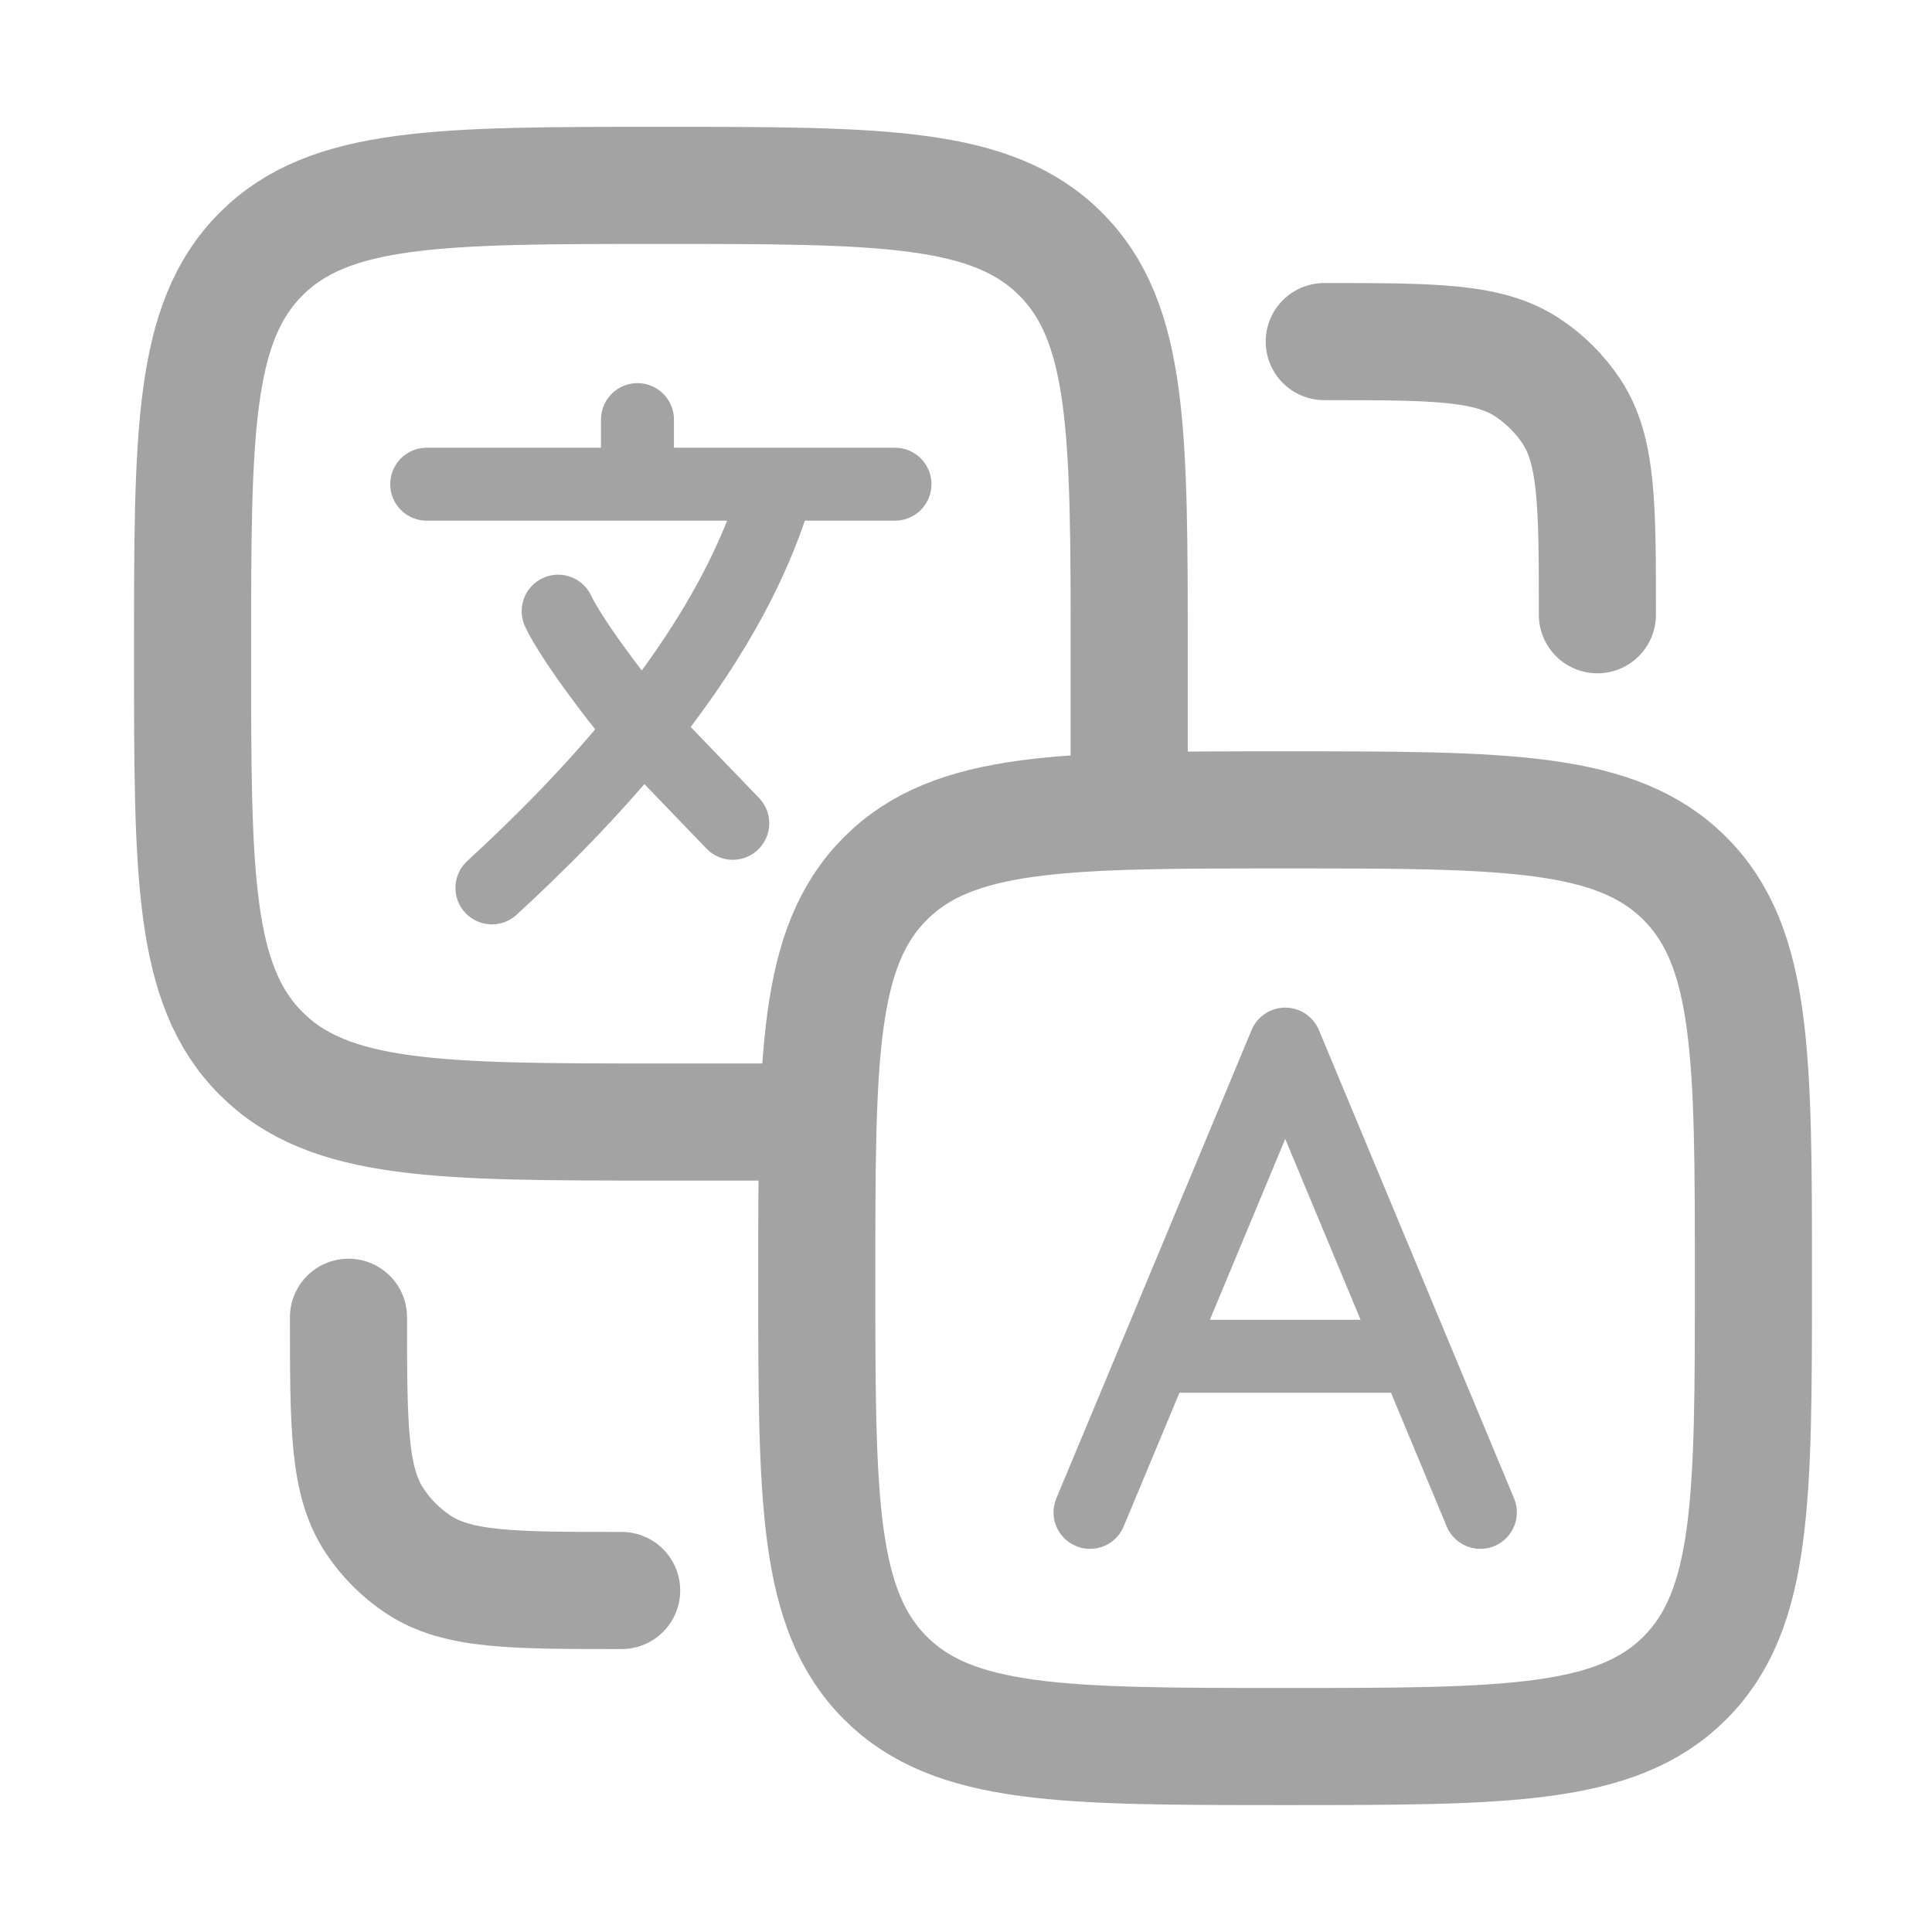
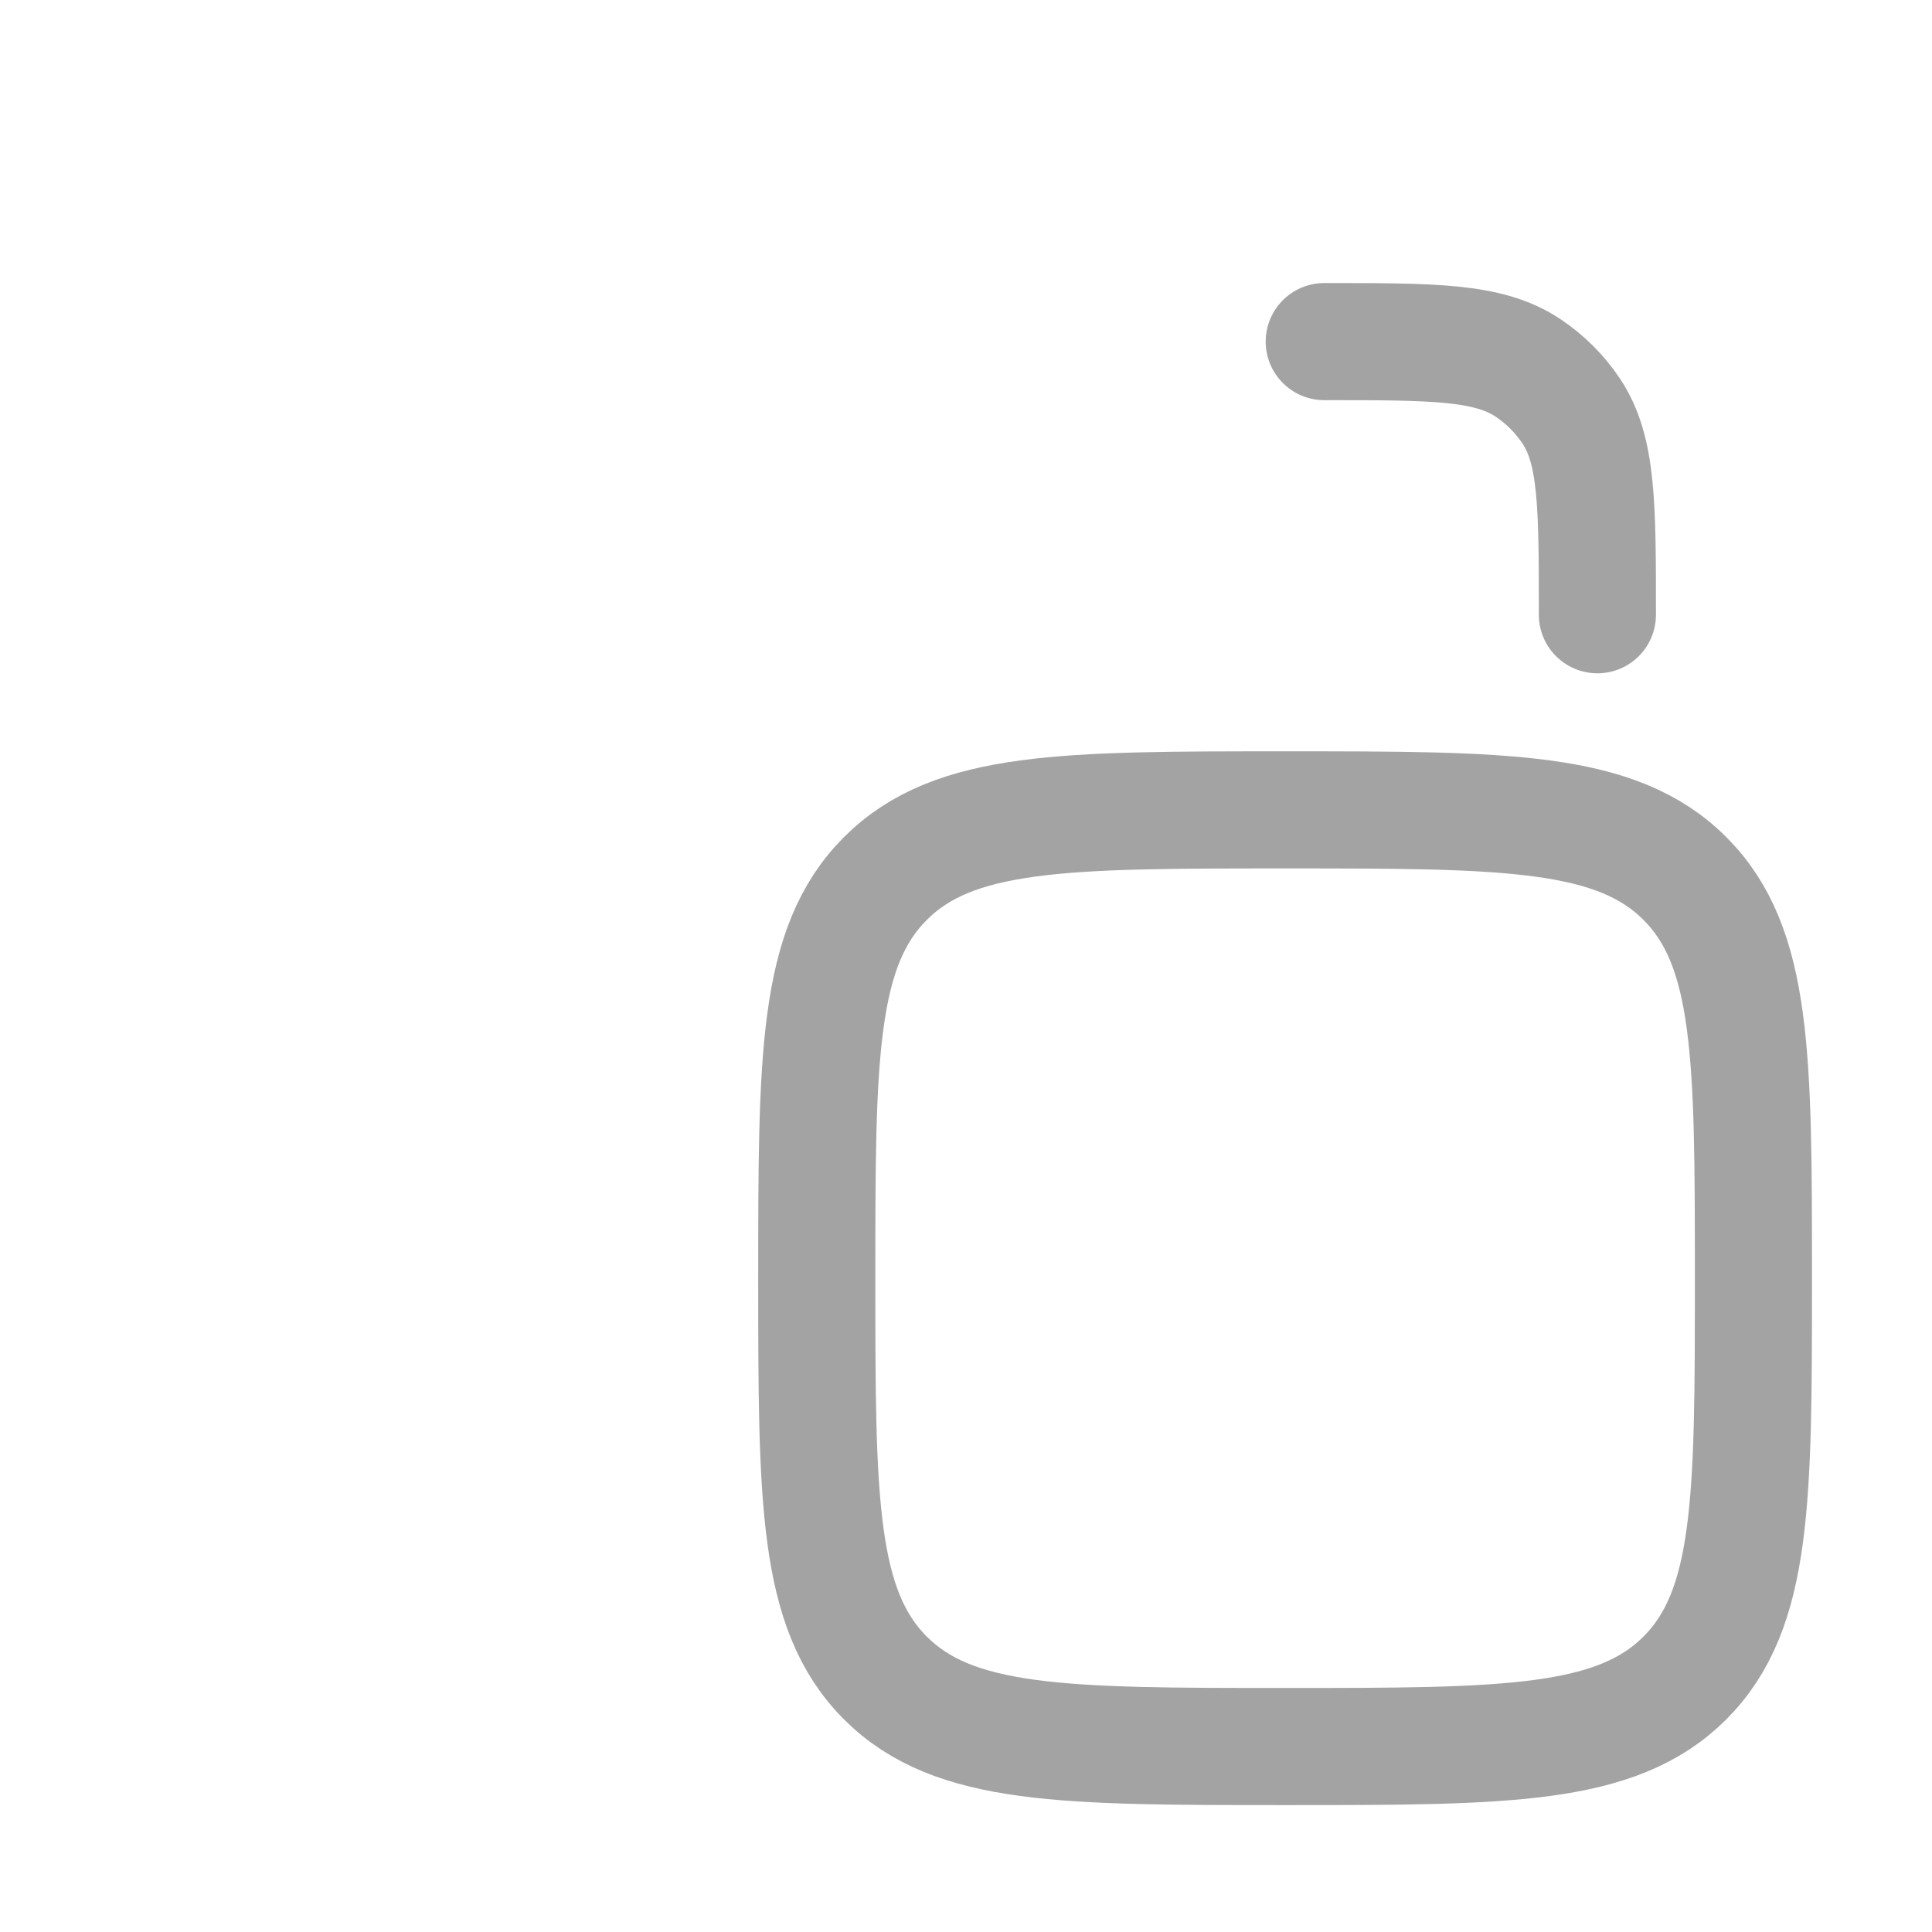
<svg xmlns="http://www.w3.org/2000/svg" width="21" height="21" viewBox="0 0 21 21" fill="none">
  <g clip-path="url(#clip0_860_2081)">
-     <path d="M4.638 5.263H6.929M6.929 5.263H8.456M6.929 5.263V4.561M9.728 5.263H8.456M8.456 5.263C8.187 6.223 7.625 7.131 6.983 7.929M6.983 7.929C6.452 8.589 5.866 9.174 5.347 9.651M6.983 7.929C6.656 7.545 6.198 6.924 6.067 6.643M6.983 7.929L7.965 8.949" stroke="#A3A3A3" stroke-width="0.793" stroke-linecap="round" stroke-linejoin="round" />
-     <path d="M11.848 16.439L12.556 14.742M12.556 14.742L13.97 11.349L15.384 14.742M12.556 14.742H15.384M16.091 16.439L15.384 14.742" stroke="#A3A3A3" stroke-width="0.793" stroke-linecap="round" stroke-linejoin="round" />
-     <path d="M12.274 8.803V7.106C12.274 4.706 12.274 3.506 11.528 2.761C10.783 2.015 9.583 2.015 7.183 2.015C4.783 2.015 3.584 2.015 2.838 2.761C2.093 3.506 2.093 4.706 2.093 7.106C2.093 9.506 2.093 10.705 2.838 11.451C3.584 12.196 4.783 12.196 7.183 12.196H8.88" stroke="#A3A3A3" stroke-width="1.273" stroke-linecap="round" />
    <path d="M8.878 13.894C8.878 11.494 8.878 10.294 9.624 9.549C10.369 8.803 11.569 8.803 13.969 8.803C16.369 8.803 17.568 8.803 18.314 9.549C19.059 10.294 19.059 11.494 19.059 13.894C19.059 16.293 19.059 17.493 18.314 18.239C17.568 18.984 16.369 18.984 13.969 18.984C11.569 18.984 10.369 18.984 9.624 18.239C8.878 17.493 8.878 16.293 8.878 13.894Z" stroke="#A3A3A3" stroke-width="1.273" />
-     <path d="M3.788 14.318C3.788 15.51 3.788 16.105 4.074 16.533C4.197 16.719 4.357 16.878 4.542 17.002C4.97 17.288 5.566 17.288 6.757 17.288" stroke="#A3A3A3" stroke-width="1.273" stroke-linecap="round" stroke-linejoin="round" />
    <path d="M17.363 6.682C17.363 5.491 17.363 4.895 17.078 4.467C16.954 4.282 16.795 4.123 16.609 3.999C16.181 3.713 15.586 3.713 14.394 3.713" stroke="#A3A3A3" stroke-width="1.273" stroke-linecap="round" stroke-linejoin="round" />
  </g>
  <defs>
    <clipPath id="clip0_860_2081">
      <rect width="20.362" height="20.362" fill="white" transform="translate(0.395 0.319)" />
    </clipPath>
  </defs>
</svg>